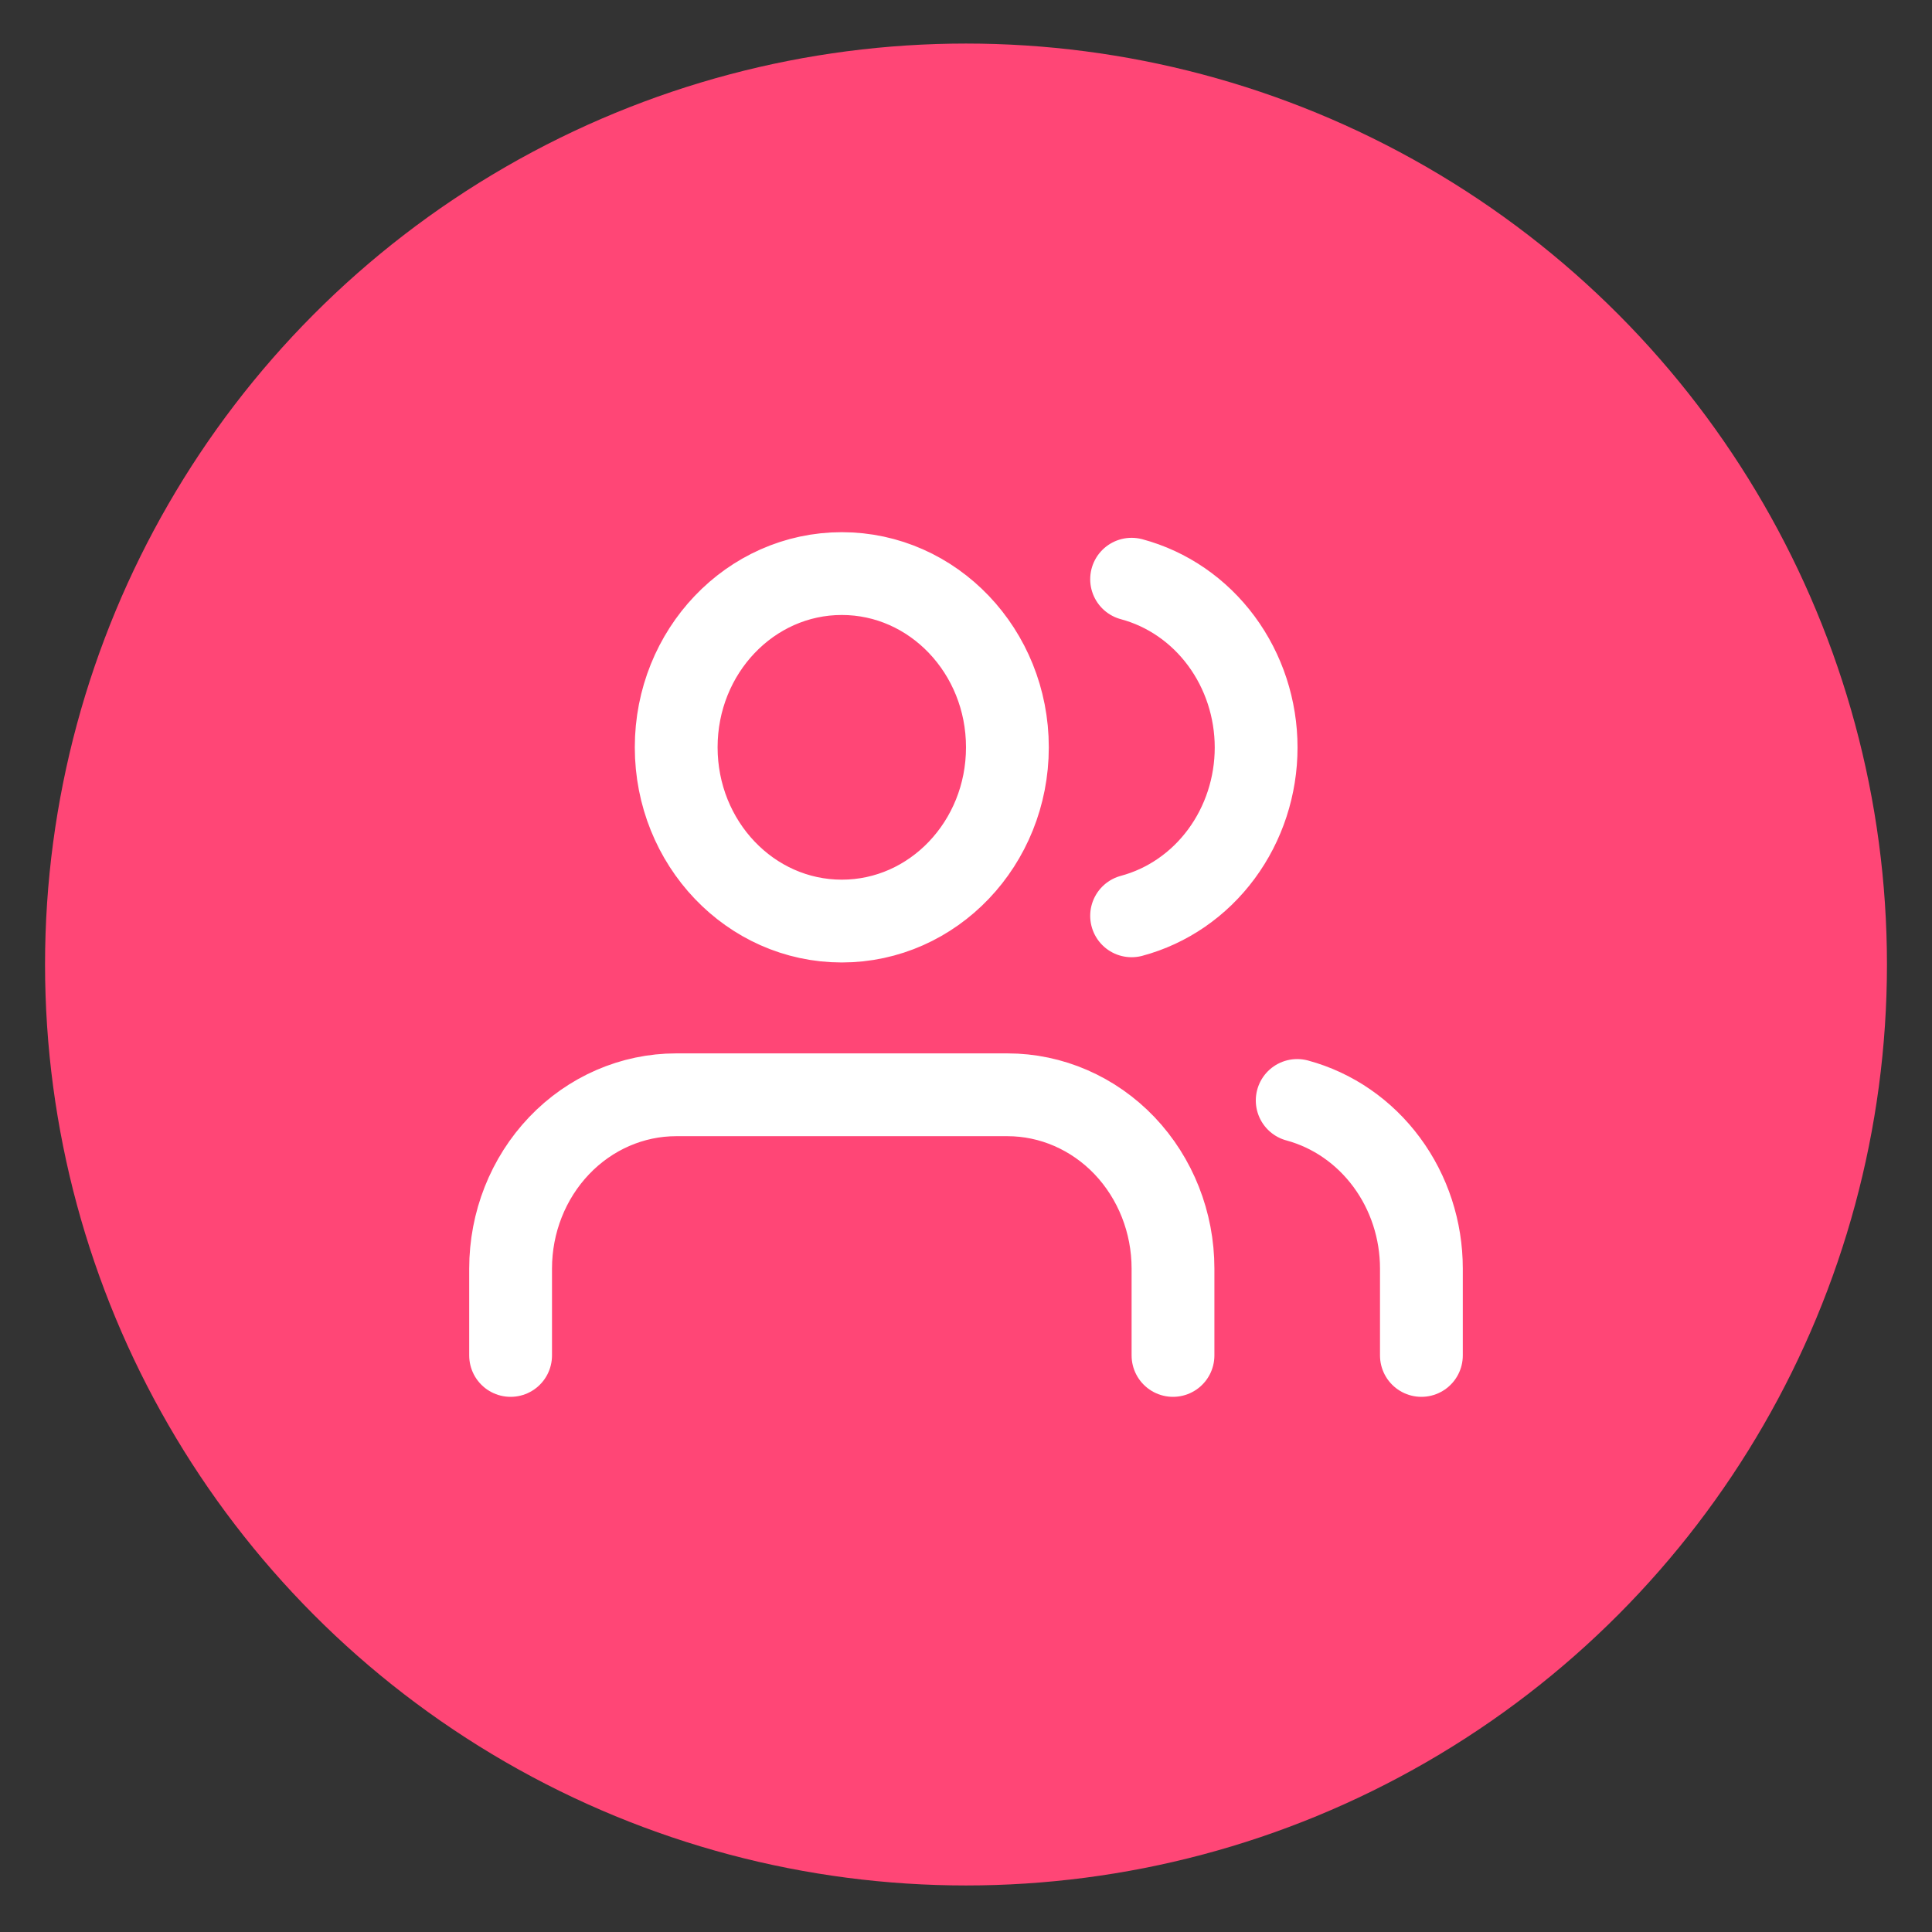
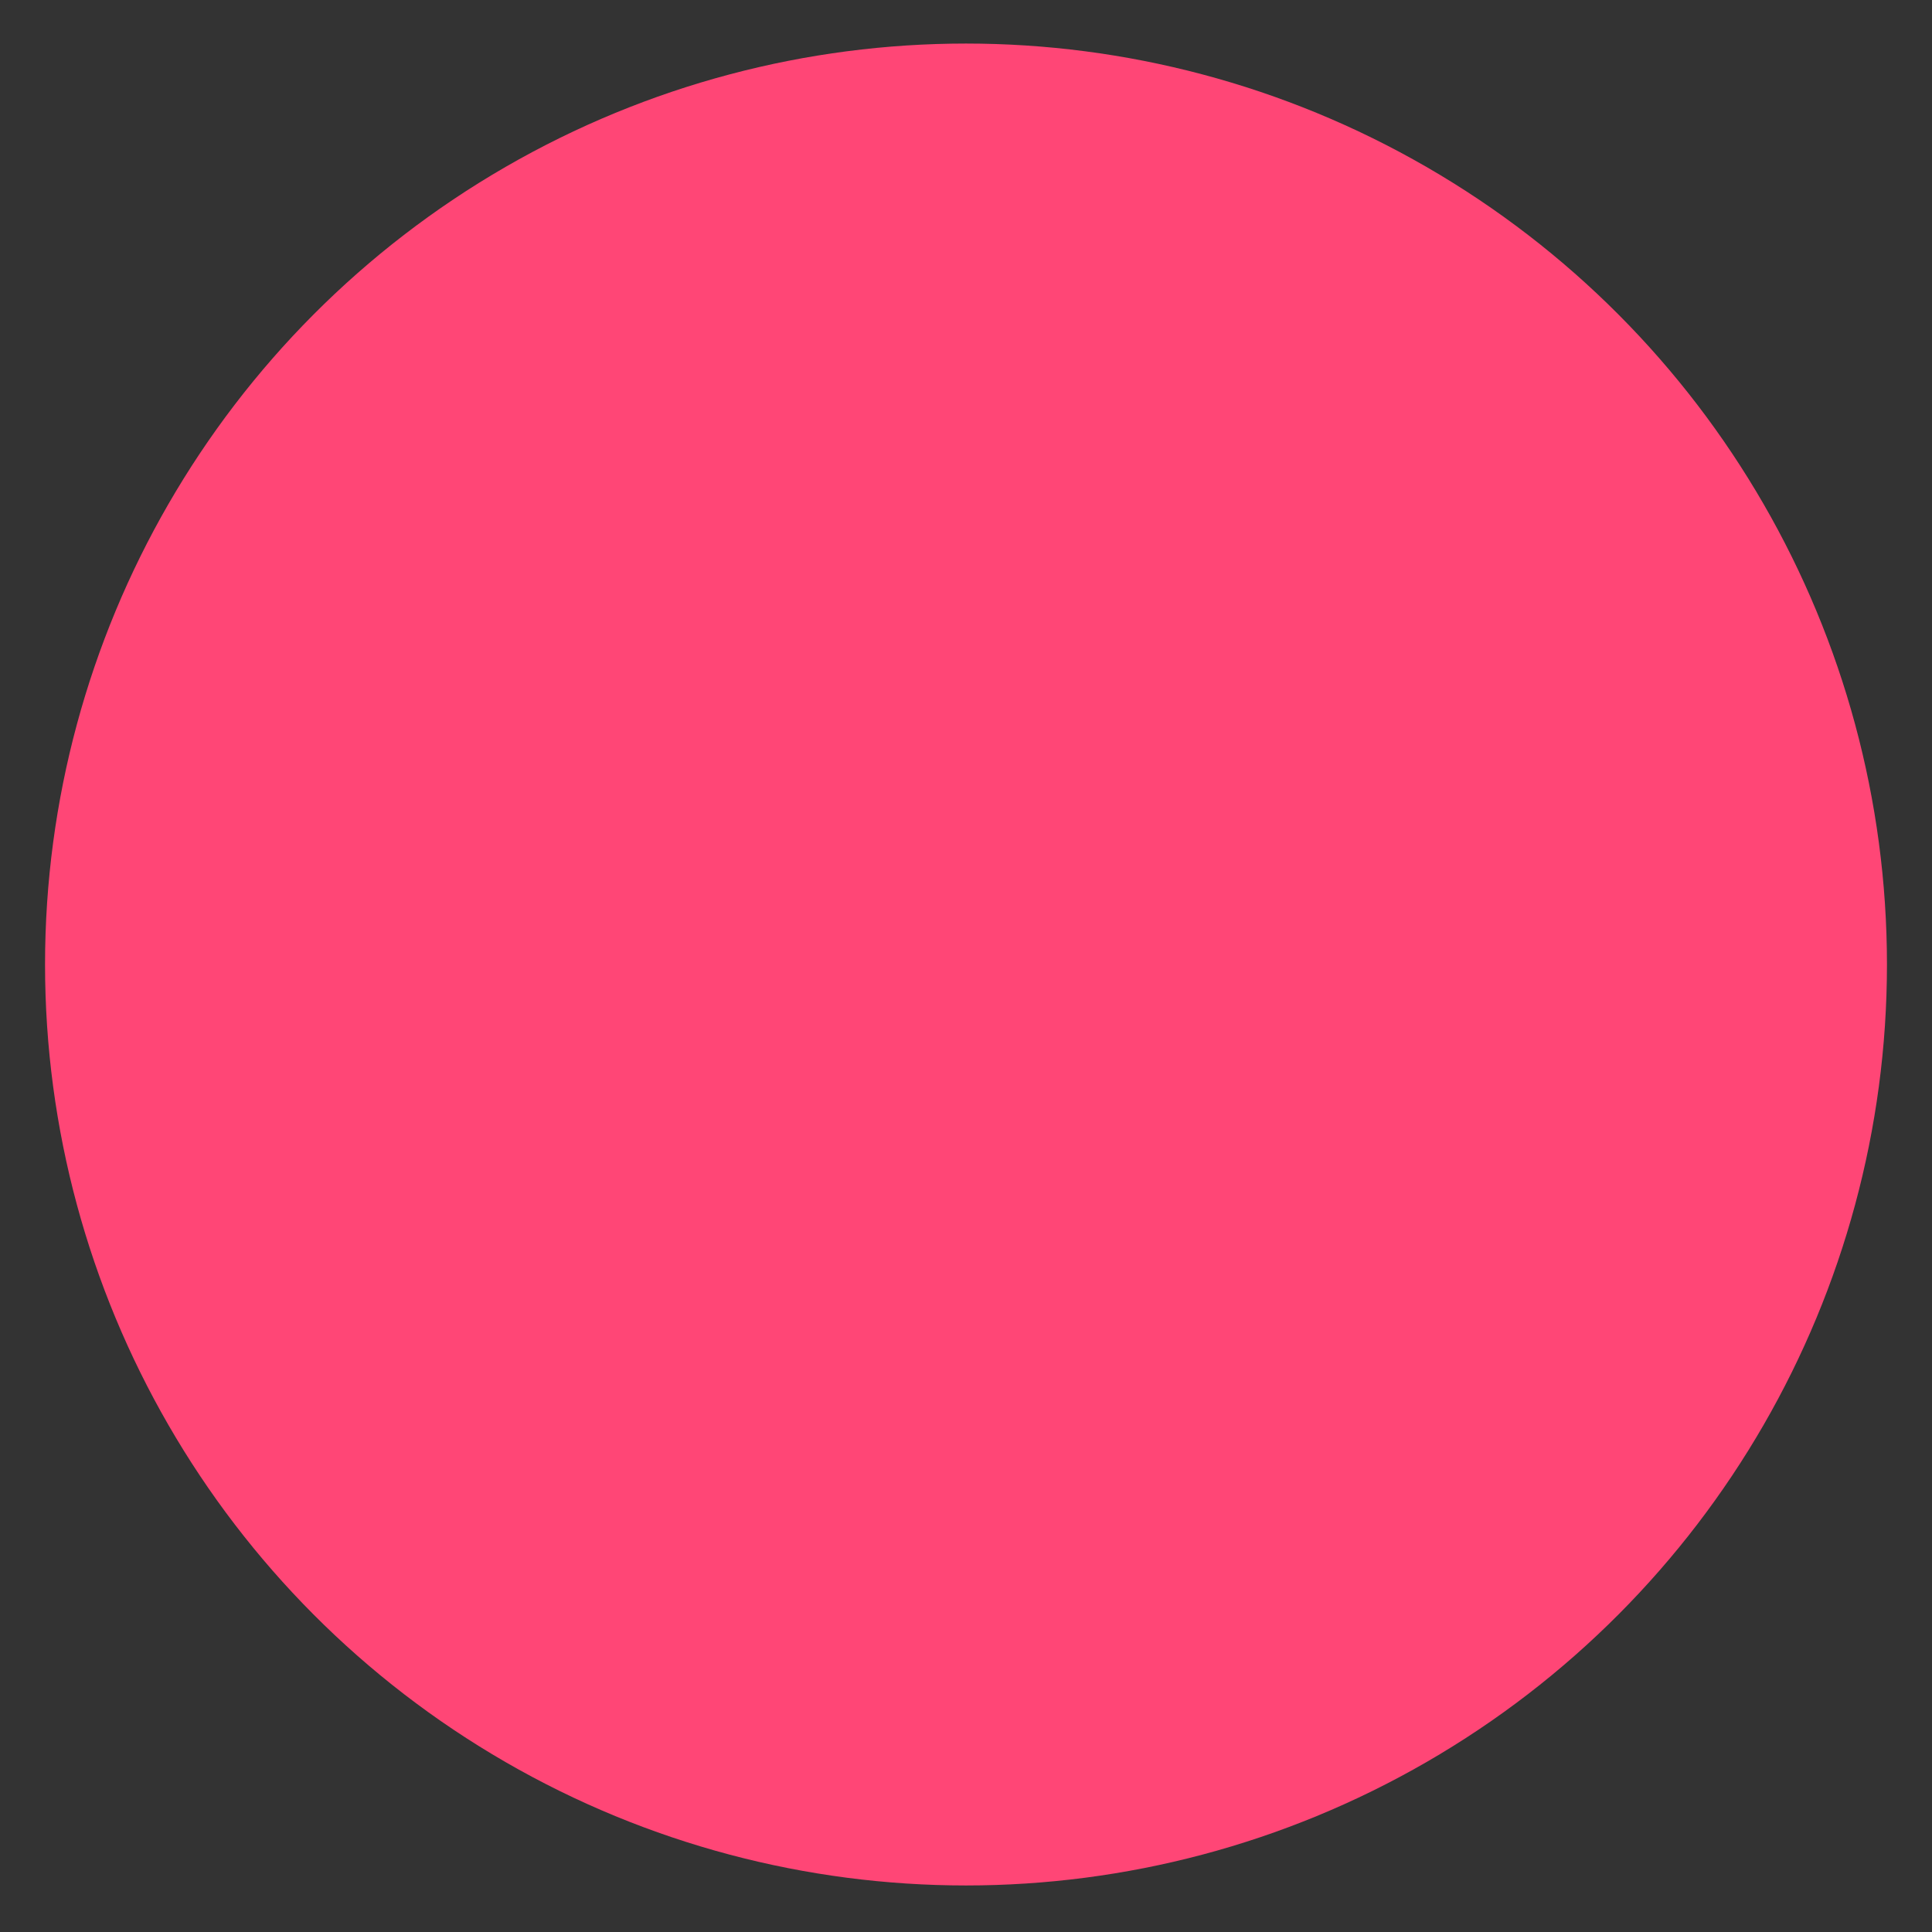
<svg xmlns="http://www.w3.org/2000/svg" width="35" height="35" viewBox="0 0 35 35" fill="none">
  <rect x="0" y="0" width="35" height="35" fill="#333333" stroke="none" />
  <circle cx="17.5" cy="17.473" r="16.684" fill="#FF4676" />
  <g clip-path="url(#clip0_100_3886)">
    <path d="M21.25 24.555V22.981C21.25 22.146 20.934 21.346 20.372 20.755C19.809 20.165 19.046 19.833 18.25 19.833H12.25C11.455 19.833 10.691 20.165 10.129 20.755C9.566 21.346 9.25 22.146 9.25 22.981V24.555M25.75 24.555V22.981C25.75 22.284 25.529 21.606 25.121 21.055C24.714 20.504 24.144 20.11 23.5 19.936M20.5 10.493C21.146 10.666 21.718 11.06 22.126 11.612C22.534 12.164 22.756 12.843 22.756 13.542C22.756 14.241 22.534 14.92 22.126 15.472C21.718 16.024 21.146 16.418 20.5 16.591M18.25 13.538C18.25 15.277 16.907 16.686 15.25 16.686C13.593 16.686 12.25 15.277 12.25 13.538C12.25 11.8 13.593 10.391 15.25 10.391C16.907 10.391 18.25 11.8 18.25 13.538Z" stroke="white" stroke-width="1.5" stroke-linecap="round" stroke-linejoin="round" />
  </g>
  <defs>
    <clipPath id="clip0_100_3886">
-       <rect width="18" height="18.885" fill="white" transform="translate(8.5 8.03)" />
-     </clipPath>
+       </clipPath>
  </defs>
</svg>